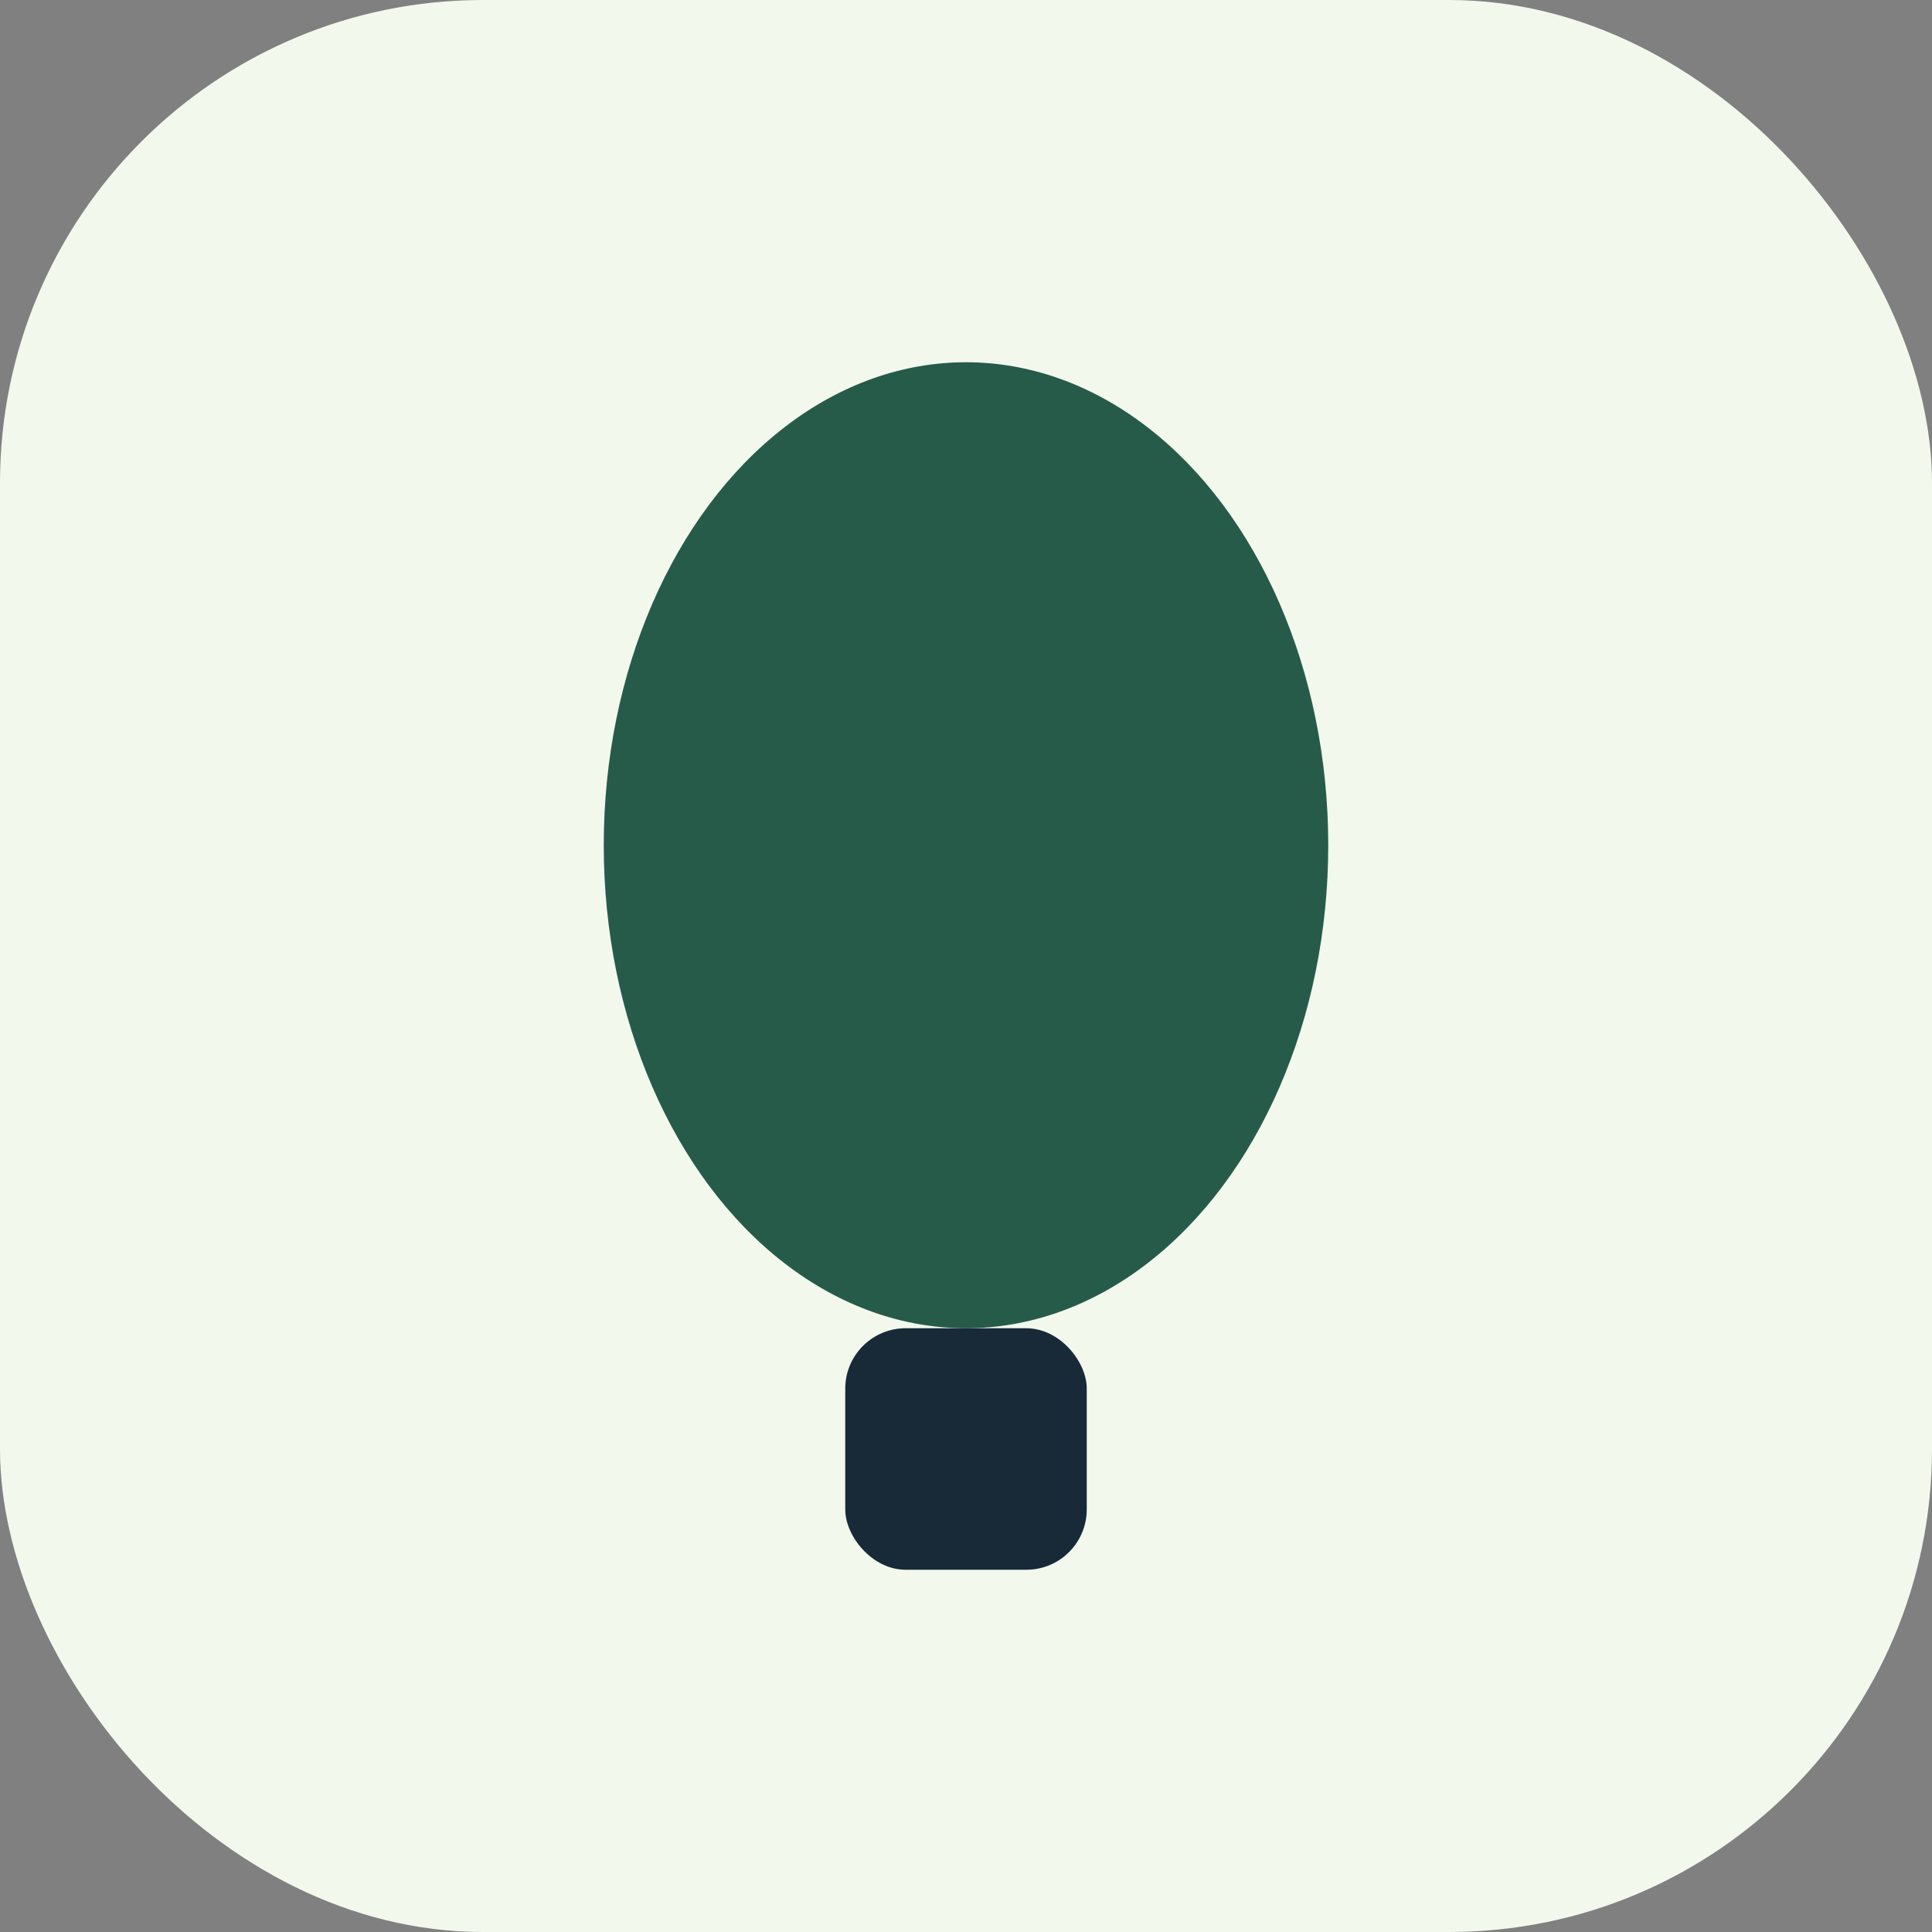
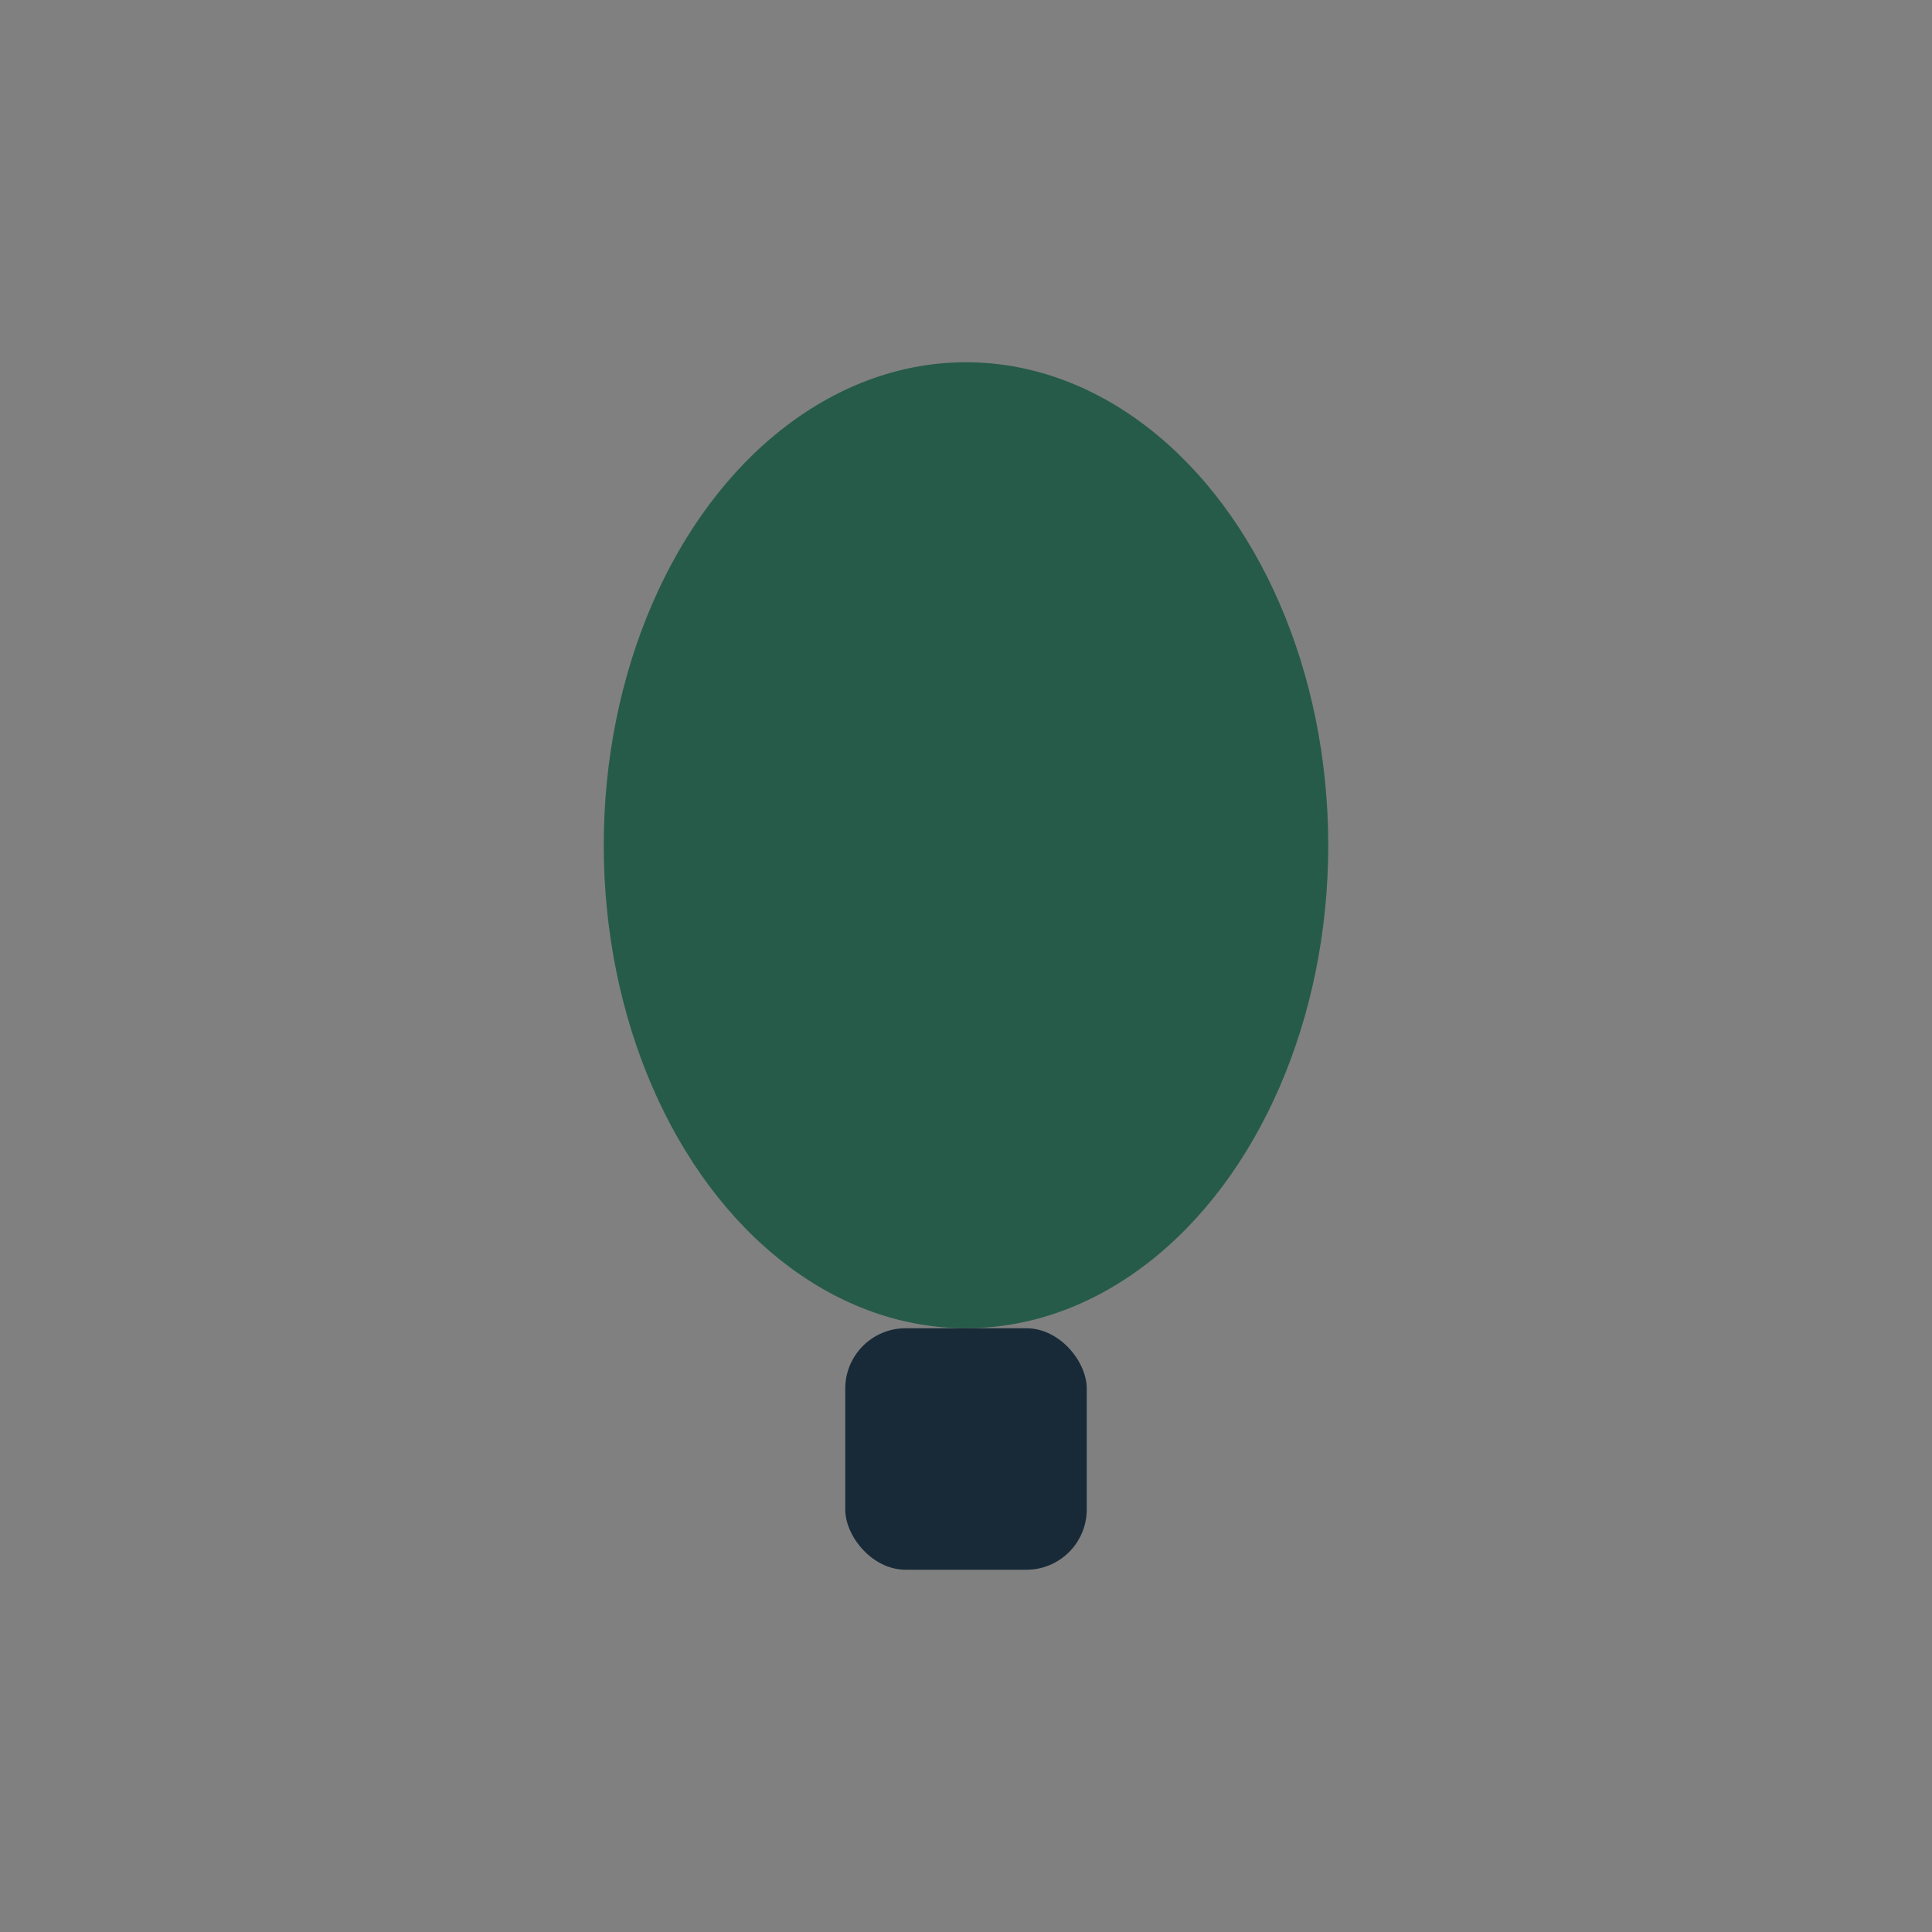
<svg xmlns="http://www.w3.org/2000/svg" width="32" height="32" viewBox="0 0 32 32">
  <rect x="0" y="0" width="32" height="32" fill="#808080" stroke="none" />
-   <rect width="32" height="32" rx="8" fill="#F3F8ED" />
  <ellipse cx="16" cy="14" rx="6" ry="8" fill="#265B4A" />
  <rect x="14" y="22" width="4" height="4" rx="1" fill="#182A38" />
</svg>